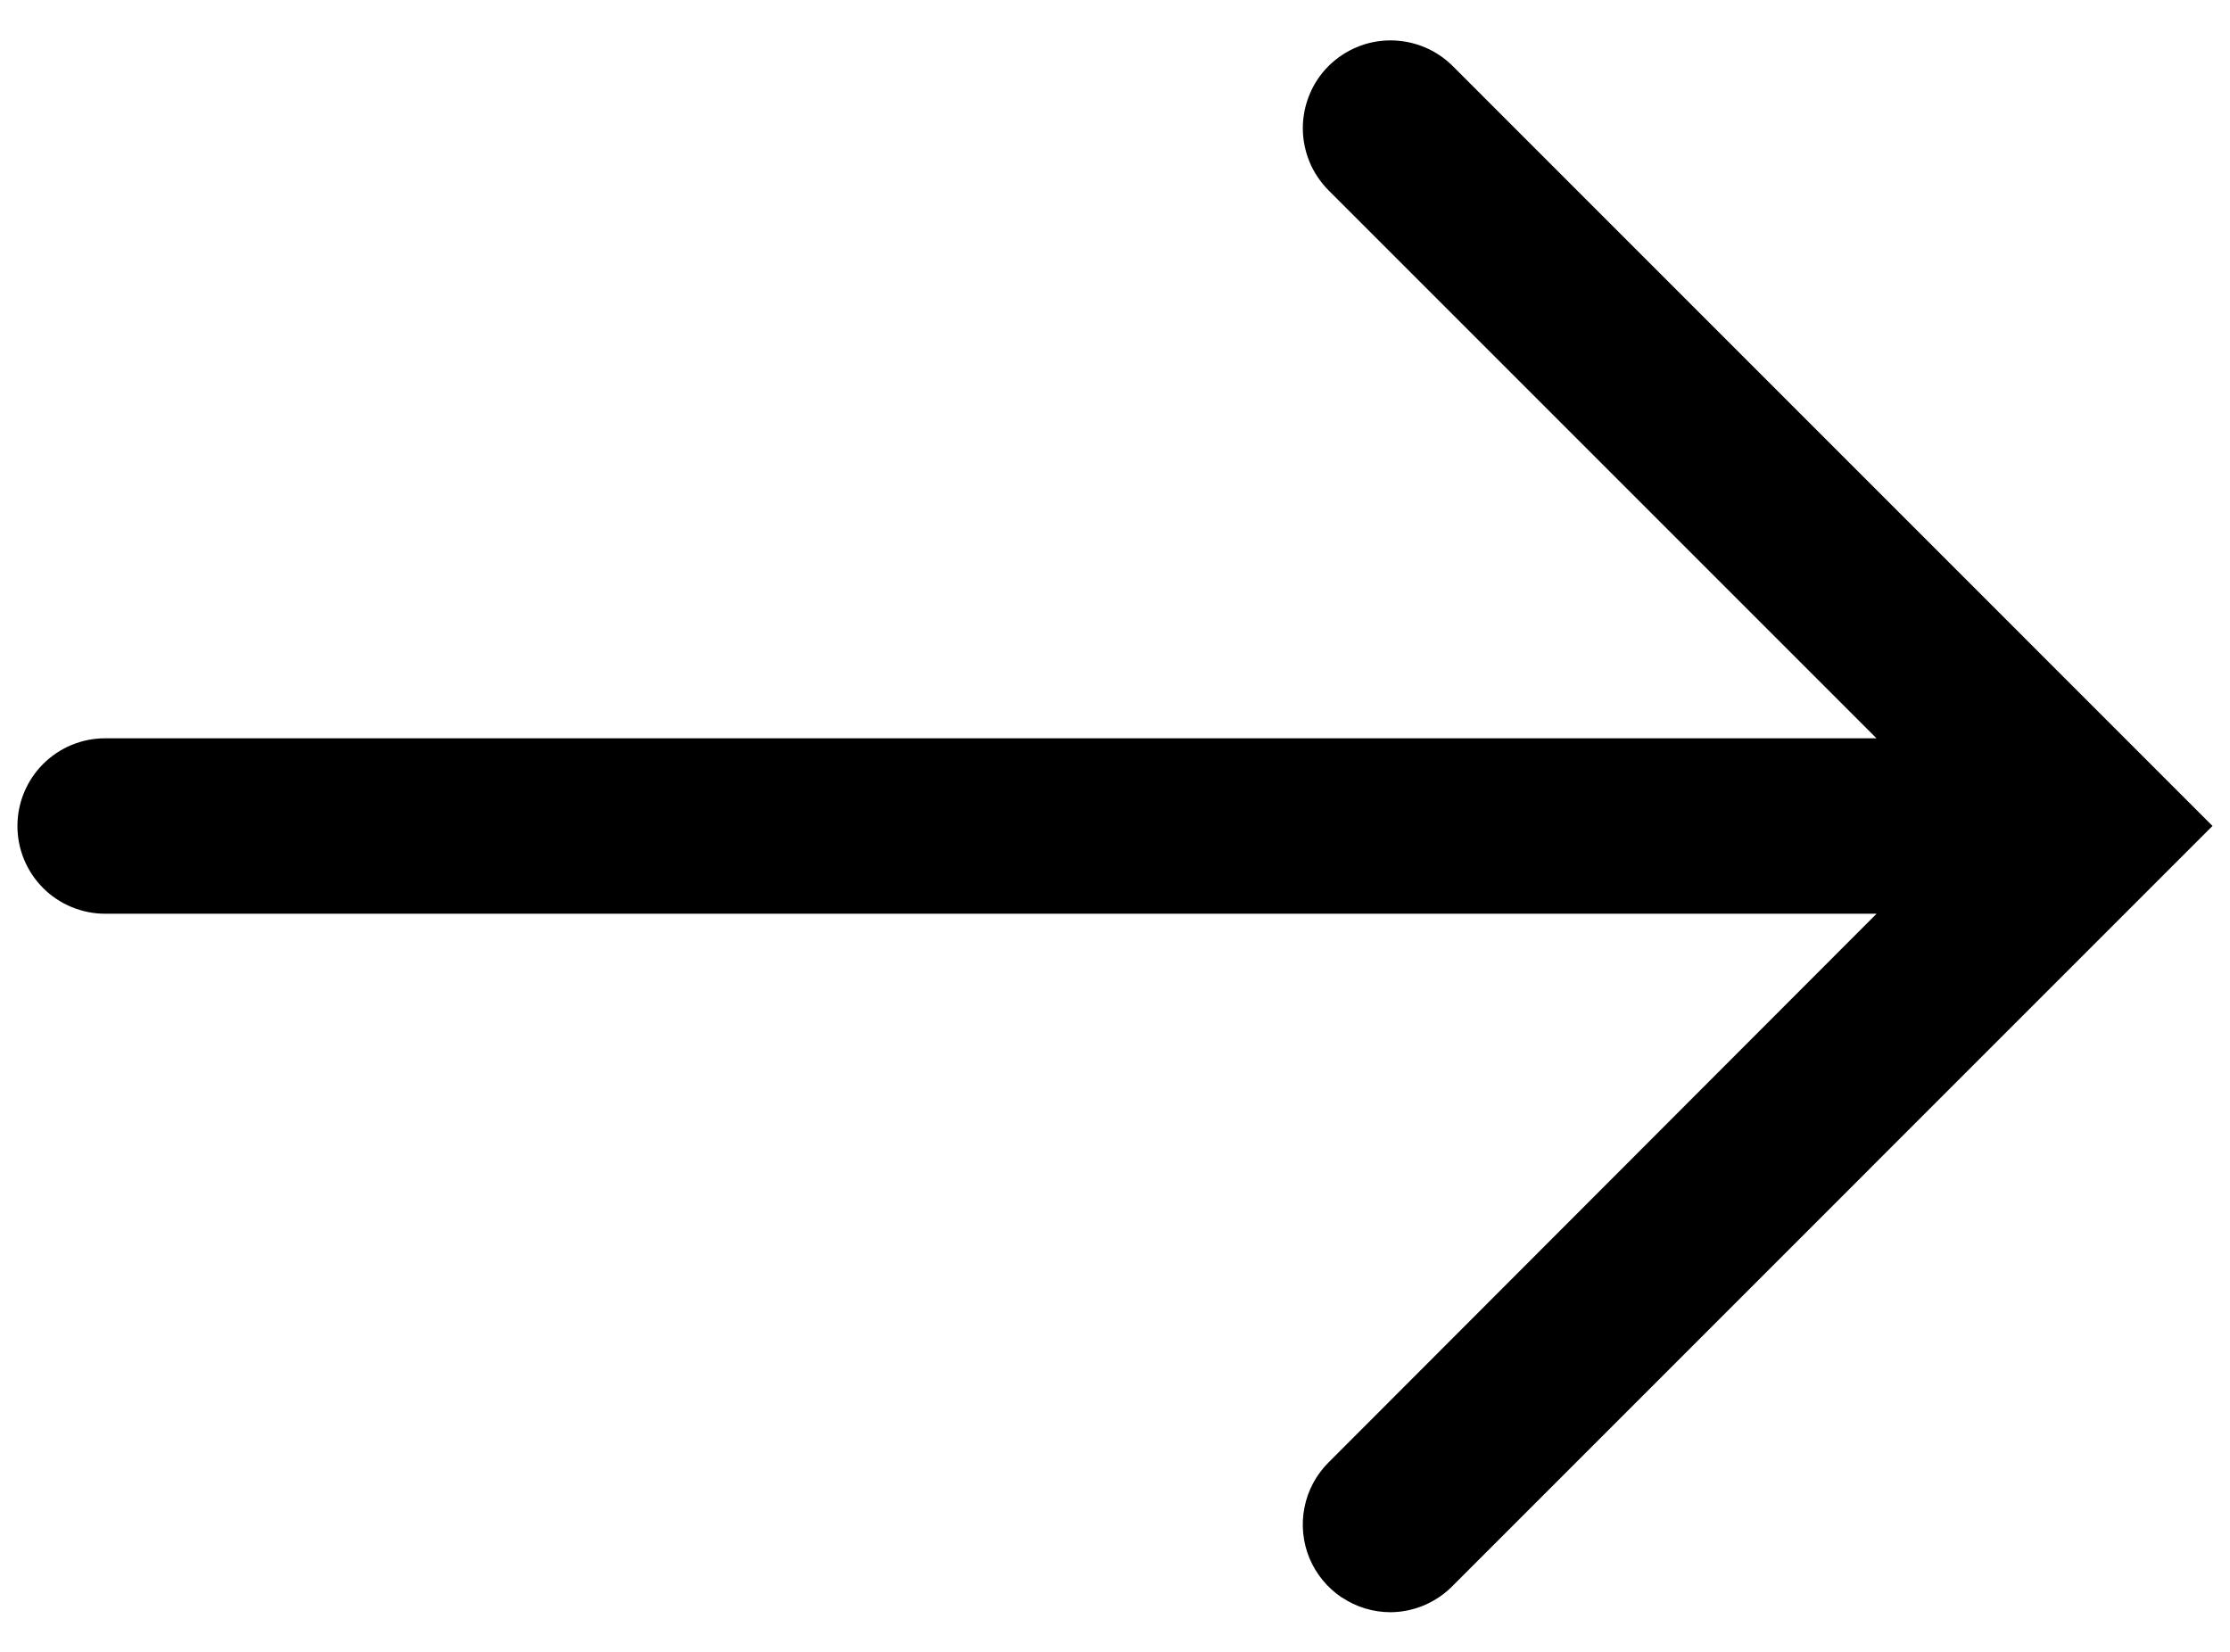
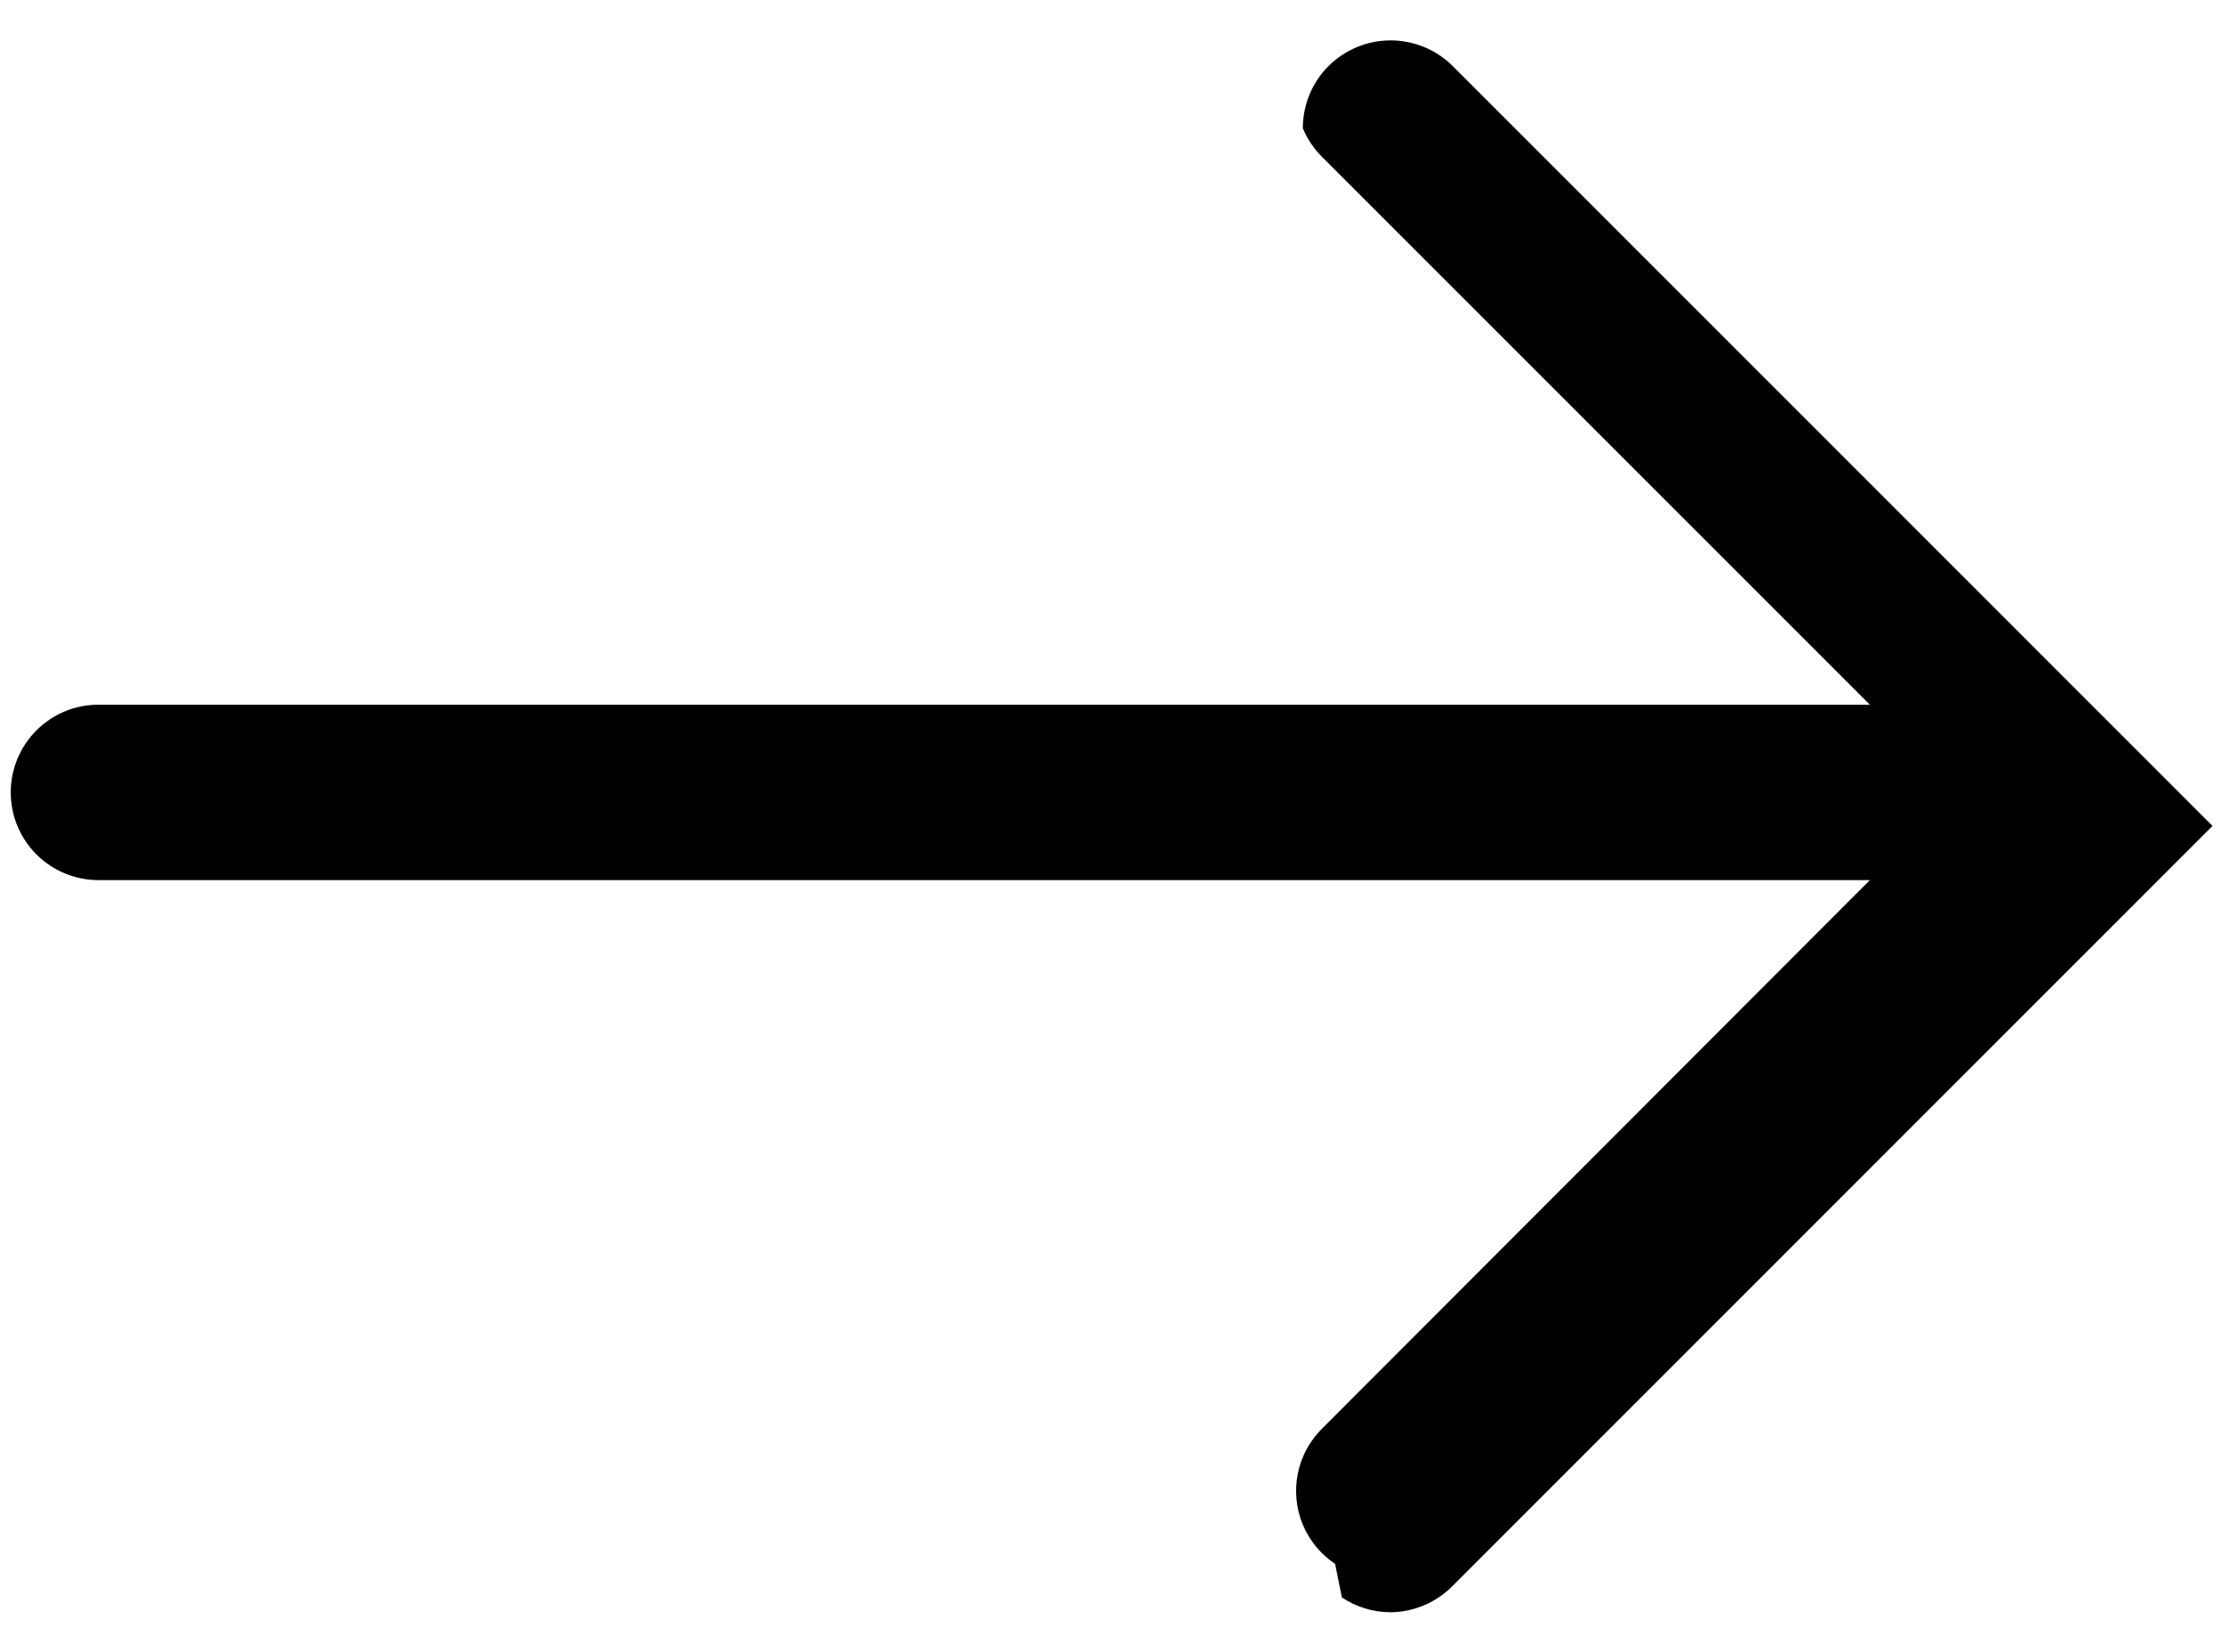
<svg xmlns="http://www.w3.org/2000/svg" fill="none" height="20" viewBox="0 0 27 20" width="27">
-   <path clip-rule="evenodd" d="m16.247 19.341c.175.117.38.179.59.179.14-.001.279-.03.408-.085.129-.055.246-.135.344-.235l9.199-9.2-9.199-9.2c-.099-.099-.216-.177-.345-.23-.129-.053-.267-.081-.407-.081-.14 0-.278.027-.407.081-.129.053-.246.132-.345.23-.099.099-.177.216-.23.345-.053.129-.081.267-.081.407s.028.278.081.407c.053.129.132.246.23.345l6.635 6.635h-21.447c-.282 0-.552.112-.751.311-.199.199-.311.47-.311.751 0 .282.112.552.311.751.199.199.47.311.751.311h21.448l-6.636 6.644c-.149.149-.25.338-.291.544-.041.206-.02.42.06.614.081.194.217.36.392.477z" fill="#000" fill-rule="evenodd" />
+   <path clip-rule="evenodd" d="m16.247 19.341c.175.117.38.179.59.179.14-.001.279-.03.408-.085.129-.055.246-.135.344-.235l9.199-9.2-9.199-9.2c-.099-.099-.216-.177-.345-.23-.129-.053-.267-.081-.407-.081-.14 0-.278.027-.407.081-.129.053-.246.132-.345.23-.099.099-.177.216-.23.345-.053.129-.081.267-.081.407c.053.129.132.246.23.345l6.635 6.635h-21.447c-.282 0-.552.112-.751.311-.199.199-.311.47-.311.751 0 .282.112.552.311.751.199.199.47.311.751.311h21.448l-6.636 6.644c-.149.149-.25.338-.291.544-.041.206-.02.42.06.614.081.194.217.36.392.477z" fill="#000" fill-rule="evenodd" />
</svg>